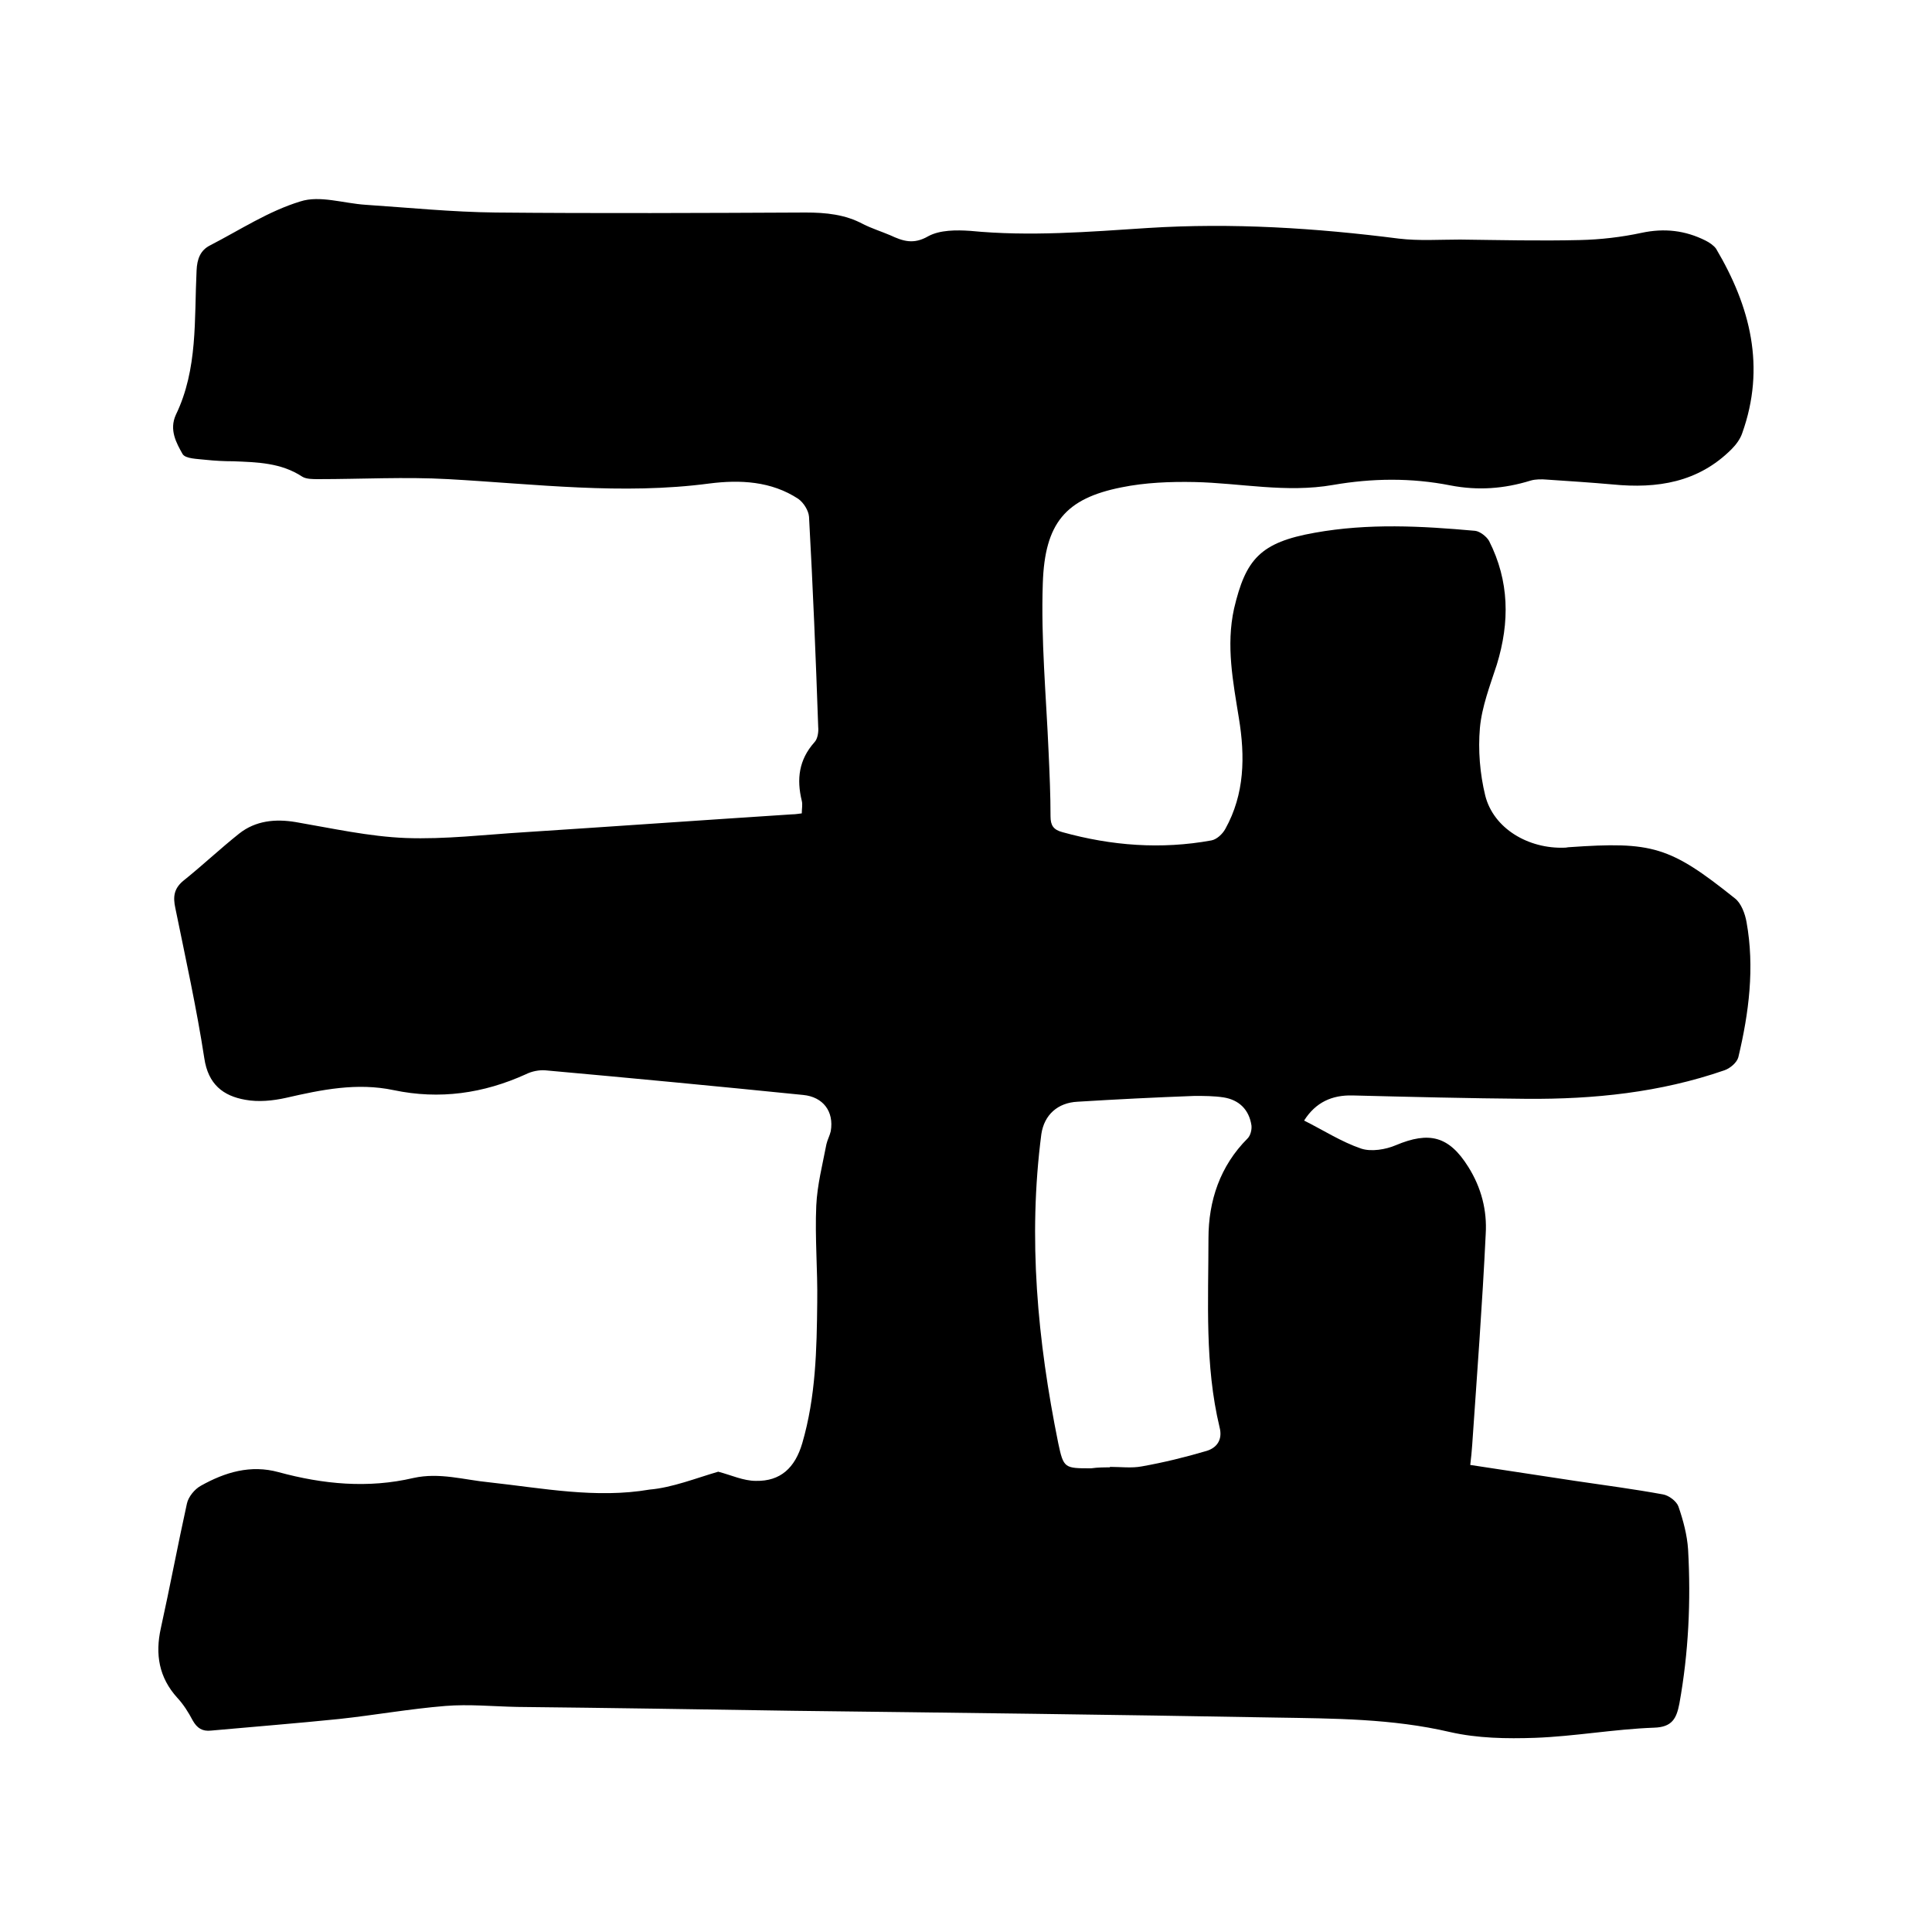
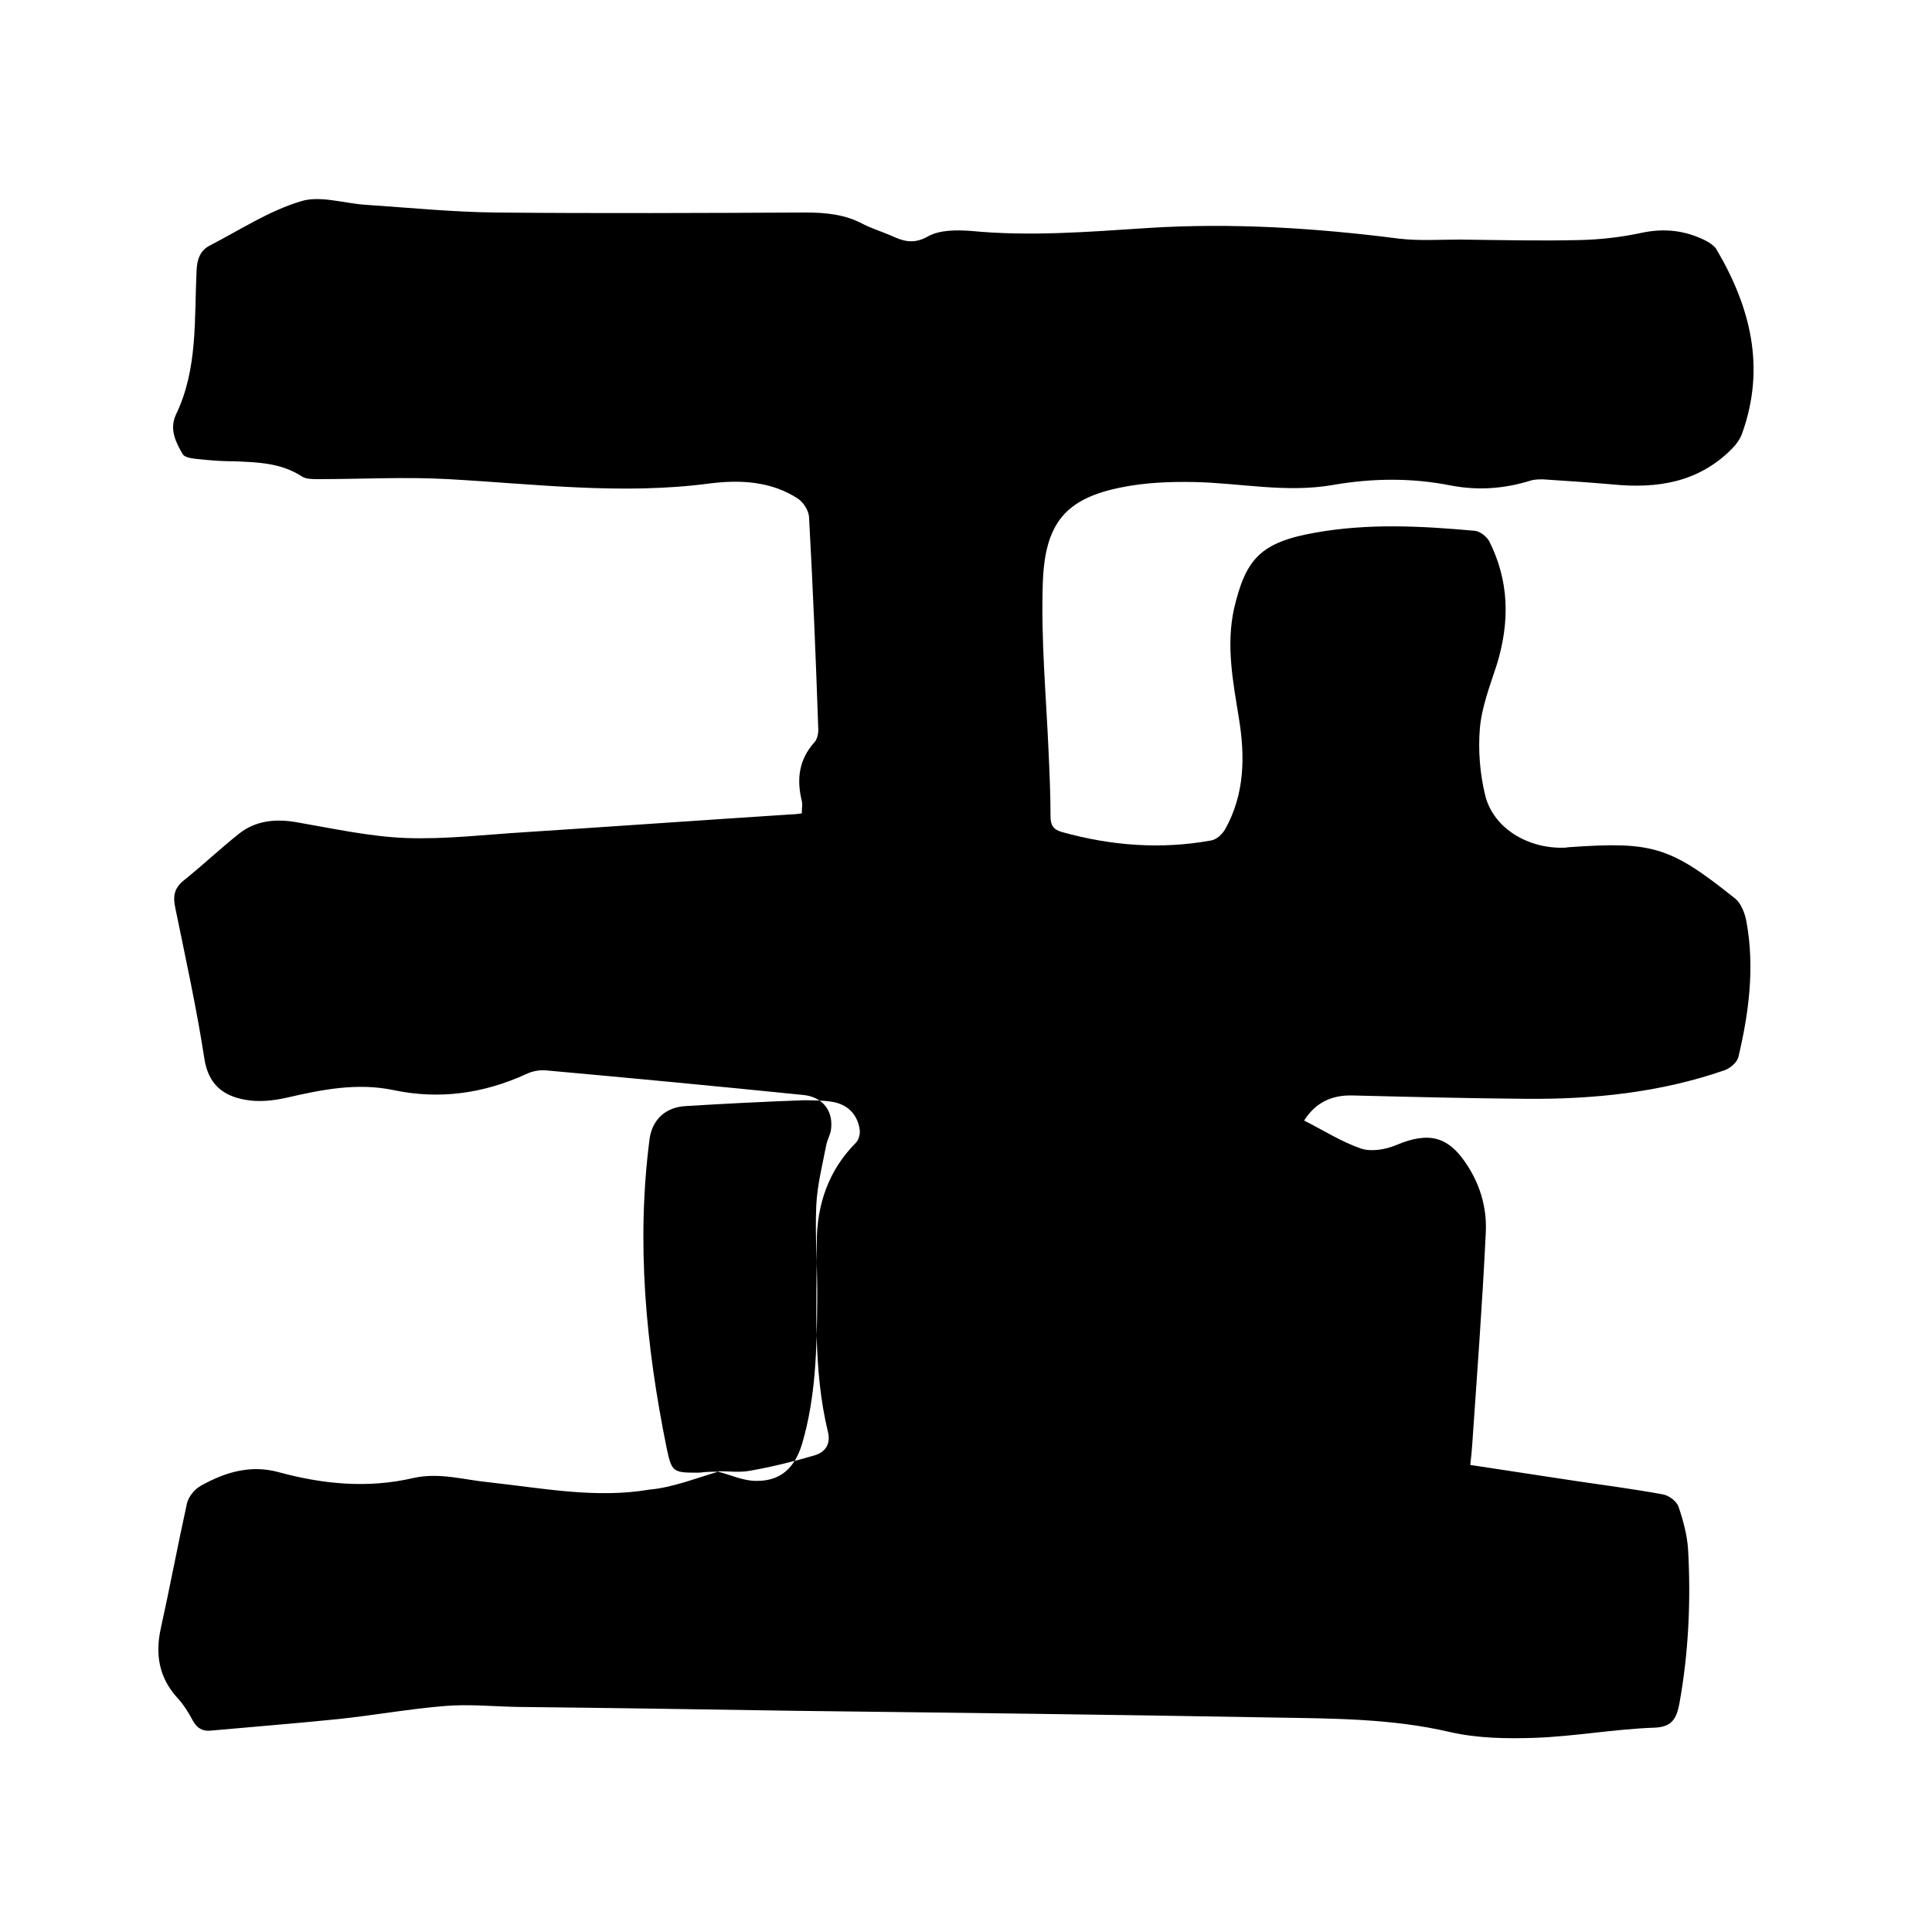
<svg xmlns="http://www.w3.org/2000/svg" enable-background="new 0 0 400 400" viewBox="0 0 400 400">
-   <path d="m148.7 304.7c2.7.7 5.2 1.9 7.8 1.9 5.1.1 8.1-2.7 9.6-7.8 2.8-9.6 3-19.4 3.1-29.2.1-6.7-.5-13.3-.2-20 .2-4.3 1.3-8.5 2.1-12.7.2-.9.7-1.8.9-2.7.7-4.1-1.6-7.1-5.7-7.5-17.8-1.8-35.6-3.5-53.4-5.1-1.3-.1-2.8.2-4 .8-8.8 4-17.9 5.3-27.4 3.3-7.6-1.6-14.9-.1-22.3 1.6-2.7.6-5.7.9-8.4.4-4.6-.8-7.7-3.2-8.5-8.6-1.6-10.4-3.9-20.8-6-31.1-.5-2.3-.3-4 1.6-5.6 4-3.2 7.7-6.7 11.6-9.8 3.4-2.7 7.5-3.1 11.7-2.4 7.6 1.3 15.2 3 22.8 3.3 8.2.3 16.4-.7 24.6-1.2 18.5-1.2 36.9-2.5 55.4-3.7.6 0 1.2-.1 2-.2 0-1 .2-1.8 0-2.6-1.1-4.5-.6-8.5 2.6-12.1.7-.7.9-2.2.8-3.2-.5-14.5-1.1-29-1.9-43.5-.1-1.3-1.1-2.9-2.2-3.7-5.6-3.7-12.1-4-18.4-3.2-18.1 2.4-36.1.1-54.1-.9-8.9-.5-17.9 0-26.9 0-1.1 0-2.5 0-3.3-.5-4.4-2.9-9.3-3-14.3-3.2-1.9 0-3.8-.1-5.7-.3-1.7-.2-4.2-.2-4.8-1.2-1.3-2.3-2.8-5-1.4-8.1 4.6-9.5 3.8-19.8 4.3-29.9.1-2.4.8-4.2 2.8-5.2 6.2-3.2 12.1-7.1 18.7-9.1 4-1.3 8.9.4 13.5.7 9 .6 17.9 1.5 26.9 1.6 21.4.2 42.8.1 64.2 0 4.2 0 8.2.4 11.9 2.4 1.8.9 3.7 1.5 5.6 2.3 2.6 1.2 4.8 2 7.9.2 2.4-1.3 5.8-1.3 8.7-1.1 12.3 1.2 24.5.2 36.8-.6 17.4-1.1 34.7 0 51.9 2.2 4.2.5 8.5.2 12.7.2 8.3.1 16.5.3 24.8.1 4.3-.1 8.6-.6 12.8-1.5 4.7-1 9-.5 13.2 1.6.8.4 1.7 1 2.2 1.7 7.1 12 10.3 24.5 5.4 38.2-.4 1.2-1.3 2.4-2.2 3.3-6.9 6.9-15.4 8.2-24.6 7.3-4.5-.4-9.1-.7-13.6-1-1.1-.1-2.4-.1-3.4.2-5.5 1.7-10.9 2.1-16.6 1-8.1-1.6-16.2-1.5-24.3-.1-9.7 1.7-19.2-.4-28.7-.6-5-.1-10.2.1-15.1 1.1-11.6 2.3-15.9 7.4-16.3 19.9-.4 11.6.7 23.3 1.2 34.9.2 4.4.4 8.9.4 13.3 0 1.9.6 2.8 2.5 3.3 10.1 2.8 20.4 3.6 30.8 1.7 1.1-.2 2.3-1.3 2.9-2.4 4-7.2 4.1-15 2.8-22.9-1.2-7.5-2.7-15-1-22.7 2.4-10.2 5.4-13.7 16.7-15.7 11.1-2 22.1-1.4 33.2-.4 1 .1 2.4 1.2 2.9 2.1 4.2 8.3 4.3 16.8 1.6 25.6-1.4 4.3-3.1 8.7-3.5 13.1-.4 4.6 0 9.5 1.1 14 1.7 6.8 8.9 11.1 16.5 10.8.3 0 .6-.1.9-.1 17.2-1.2 20.8-.2 34.3 10.6 1.3 1 2.1 3.2 2.4 4.9 1.7 9.4.5 18.8-1.7 28-.3 1.1-1.7 2.3-2.9 2.7-13.3 4.6-27 6-40.9 5.9-12.1-.1-24.1-.4-36.1-.7-4.2-.1-7.6 1.4-10 5.2 4 2 7.7 4.4 11.8 5.8 2.1.7 5.1.2 7.2-.7 6.9-2.9 11-1.9 15 4.5 2.7 4.3 3.9 9 3.6 13.9-.7 14.6-1.8 29.1-2.8 43.7-.1 1.3-.2 2.5-.4 4.1 7.3 1.1 14.5 2.2 21.7 3.3 6.1.9 12.2 1.7 18.2 2.8 1.2.2 2.8 1.4 3.2 2.5 1 2.9 1.8 5.9 2 8.9.6 10.7.1 21.4-1.8 31.9-.6 3.1-1.5 4.9-5.3 5-8.2.3-16.4 1.8-24.6 2.1-5.9.2-11.9.1-17.6-1.2-12-2.8-24.1-2.8-36.3-3-33.2-.6-66.4-1-99.7-1.4-19-.3-38.1-.6-57.1-.8-5-.1-10-.6-14.9-.2-7.4.6-14.6 1.9-22 2.7-8.8.9-17.7 1.6-26.5 2.4-1.8.2-2.9-.5-3.8-2.1-.9-1.7-1.9-3.3-3.2-4.7-3.8-4.2-4.6-9-3.4-14.4 1.9-8.6 3.5-17.2 5.4-25.8.3-1.4 1.6-3 2.9-3.7 5-2.8 10.3-4.4 16.1-2.8 9.2 2.5 18.5 3.4 27.9 1.2 5.4-1.2 10.5.4 15.7.9 11 1.2 22.1 3.4 33.2 1.5 4.7-.4 9.7-2.4 14.2-3.7zm81.1-.9v-.1c2.2 0 4.5.3 6.6-.1 4.5-.8 9-1.9 13.4-3.2 2-.6 3.4-2.2 2.7-4.9-3.1-12.9-2.3-26.1-2.3-39.1 0-7.8 2.4-15 8.1-20.7.6-.6.9-1.8.8-2.7-.5-3.3-2.6-5.3-5.8-5.8-2-.3-4-.3-6-.3-8.1.3-16.1.7-24.2 1.2-4.1.2-6.9 2.7-7.5 6.7-2.8 21.5-.8 42.8 3.5 64 1.1 5.2 1.3 5.2 6.8 5.2 1.4-.2 2.7-.2 3.9-.2z" />
+   <path d="m148.7 304.7c2.7.7 5.2 1.9 7.8 1.9 5.1.1 8.1-2.7 9.6-7.8 2.8-9.6 3-19.4 3.1-29.2.1-6.7-.5-13.3-.2-20 .2-4.3 1.3-8.5 2.1-12.7.2-.9.7-1.8.9-2.7.7-4.1-1.6-7.1-5.7-7.5-17.8-1.8-35.6-3.5-53.4-5.1-1.3-.1-2.8.2-4 .8-8.8 4-17.9 5.3-27.4 3.3-7.6-1.6-14.9-.1-22.3 1.6-2.7.6-5.7.9-8.4.4-4.6-.8-7.7-3.2-8.5-8.6-1.6-10.4-3.9-20.8-6-31.1-.5-2.3-.3-4 1.6-5.6 4-3.2 7.7-6.7 11.6-9.8 3.4-2.7 7.5-3.1 11.7-2.4 7.6 1.3 15.2 3 22.8 3.3 8.2.3 16.4-.7 24.6-1.2 18.5-1.2 36.9-2.5 55.4-3.7.6 0 1.2-.1 2-.2 0-1 .2-1.8 0-2.6-1.1-4.5-.6-8.5 2.6-12.1.7-.7.9-2.2.8-3.2-.5-14.5-1.1-29-1.9-43.5-.1-1.3-1.1-2.9-2.2-3.7-5.6-3.7-12.1-4-18.4-3.2-18.1 2.4-36.1.1-54.1-.9-8.9-.5-17.9 0-26.9 0-1.1 0-2.5 0-3.3-.5-4.4-2.9-9.3-3-14.3-3.2-1.9 0-3.8-.1-5.7-.3-1.7-.2-4.2-.2-4.8-1.2-1.3-2.3-2.8-5-1.4-8.1 4.6-9.5 3.8-19.8 4.3-29.9.1-2.4.8-4.2 2.8-5.2 6.2-3.2 12.1-7.1 18.7-9.1 4-1.3 8.9.4 13.5.7 9 .6 17.9 1.5 26.9 1.6 21.4.2 42.8.1 64.2 0 4.2 0 8.2.4 11.9 2.4 1.8.9 3.7 1.5 5.6 2.3 2.6 1.2 4.8 2 7.9.2 2.4-1.3 5.8-1.3 8.7-1.1 12.3 1.2 24.5.2 36.8-.6 17.4-1.1 34.7 0 51.9 2.2 4.2.5 8.5.2 12.7.2 8.3.1 16.5.3 24.8.1 4.3-.1 8.6-.6 12.8-1.5 4.7-1 9-.5 13.2 1.6.8.4 1.7 1 2.2 1.7 7.1 12 10.3 24.5 5.4 38.2-.4 1.2-1.3 2.4-2.2 3.3-6.9 6.9-15.4 8.2-24.6 7.3-4.5-.4-9.1-.7-13.6-1-1.1-.1-2.4-.1-3.4.2-5.5 1.7-10.9 2.1-16.6 1-8.1-1.6-16.2-1.5-24.3-.1-9.7 1.7-19.2-.4-28.7-.6-5-.1-10.2.1-15.1 1.1-11.6 2.3-15.9 7.4-16.3 19.9-.4 11.6.7 23.3 1.2 34.9.2 4.4.4 8.9.4 13.3 0 1.9.6 2.8 2.5 3.3 10.1 2.8 20.4 3.6 30.8 1.7 1.1-.2 2.3-1.3 2.9-2.4 4-7.2 4.1-15 2.8-22.9-1.2-7.5-2.7-15-1-22.7 2.4-10.2 5.4-13.7 16.7-15.7 11.1-2 22.1-1.4 33.2-.4 1 .1 2.4 1.2 2.9 2.1 4.2 8.3 4.3 16.8 1.6 25.6-1.4 4.3-3.1 8.7-3.5 13.1-.4 4.6 0 9.5 1.1 14 1.7 6.8 8.9 11.1 16.5 10.8.3 0 .6-.1.9-.1 17.2-1.2 20.8-.2 34.3 10.6 1.3 1 2.1 3.2 2.4 4.9 1.7 9.4.5 18.8-1.7 28-.3 1.1-1.7 2.3-2.9 2.7-13.3 4.6-27 6-40.9 5.9-12.1-.1-24.1-.4-36.1-.7-4.2-.1-7.6 1.4-10 5.2 4 2 7.7 4.4 11.8 5.8 2.1.7 5.1.2 7.2-.7 6.9-2.9 11-1.9 15 4.5 2.7 4.3 3.9 9 3.6 13.9-.7 14.6-1.8 29.1-2.8 43.7-.1 1.3-.2 2.5-.4 4.1 7.3 1.1 14.5 2.2 21.7 3.3 6.1.9 12.2 1.7 18.2 2.8 1.2.2 2.8 1.4 3.2 2.5 1 2.9 1.8 5.9 2 8.9.6 10.7.1 21.4-1.8 31.9-.6 3.1-1.5 4.9-5.3 5-8.2.3-16.4 1.8-24.6 2.1-5.9.2-11.9.1-17.6-1.2-12-2.8-24.1-2.8-36.3-3-33.2-.6-66.4-1-99.7-1.4-19-.3-38.1-.6-57.1-.8-5-.1-10-.6-14.9-.2-7.4.6-14.6 1.9-22 2.7-8.8.9-17.7 1.6-26.5 2.4-1.8.2-2.9-.5-3.8-2.1-.9-1.7-1.9-3.3-3.2-4.7-3.8-4.2-4.6-9-3.4-14.4 1.9-8.6 3.5-17.2 5.4-25.8.3-1.4 1.6-3 2.9-3.7 5-2.8 10.3-4.4 16.1-2.8 9.2 2.5 18.5 3.4 27.9 1.2 5.4-1.2 10.5.4 15.7.9 11 1.2 22.1 3.4 33.2 1.5 4.7-.4 9.7-2.4 14.2-3.7zv-.1c2.2 0 4.5.3 6.6-.1 4.5-.8 9-1.9 13.4-3.2 2-.6 3.4-2.2 2.7-4.9-3.1-12.9-2.3-26.1-2.3-39.1 0-7.8 2.4-15 8.1-20.7.6-.6.9-1.8.8-2.7-.5-3.3-2.6-5.3-5.8-5.8-2-.3-4-.3-6-.3-8.1.3-16.1.7-24.2 1.2-4.1.2-6.9 2.7-7.5 6.7-2.8 21.5-.8 42.8 3.5 64 1.1 5.2 1.3 5.2 6.8 5.2 1.4-.2 2.7-.2 3.9-.2z" />
</svg>